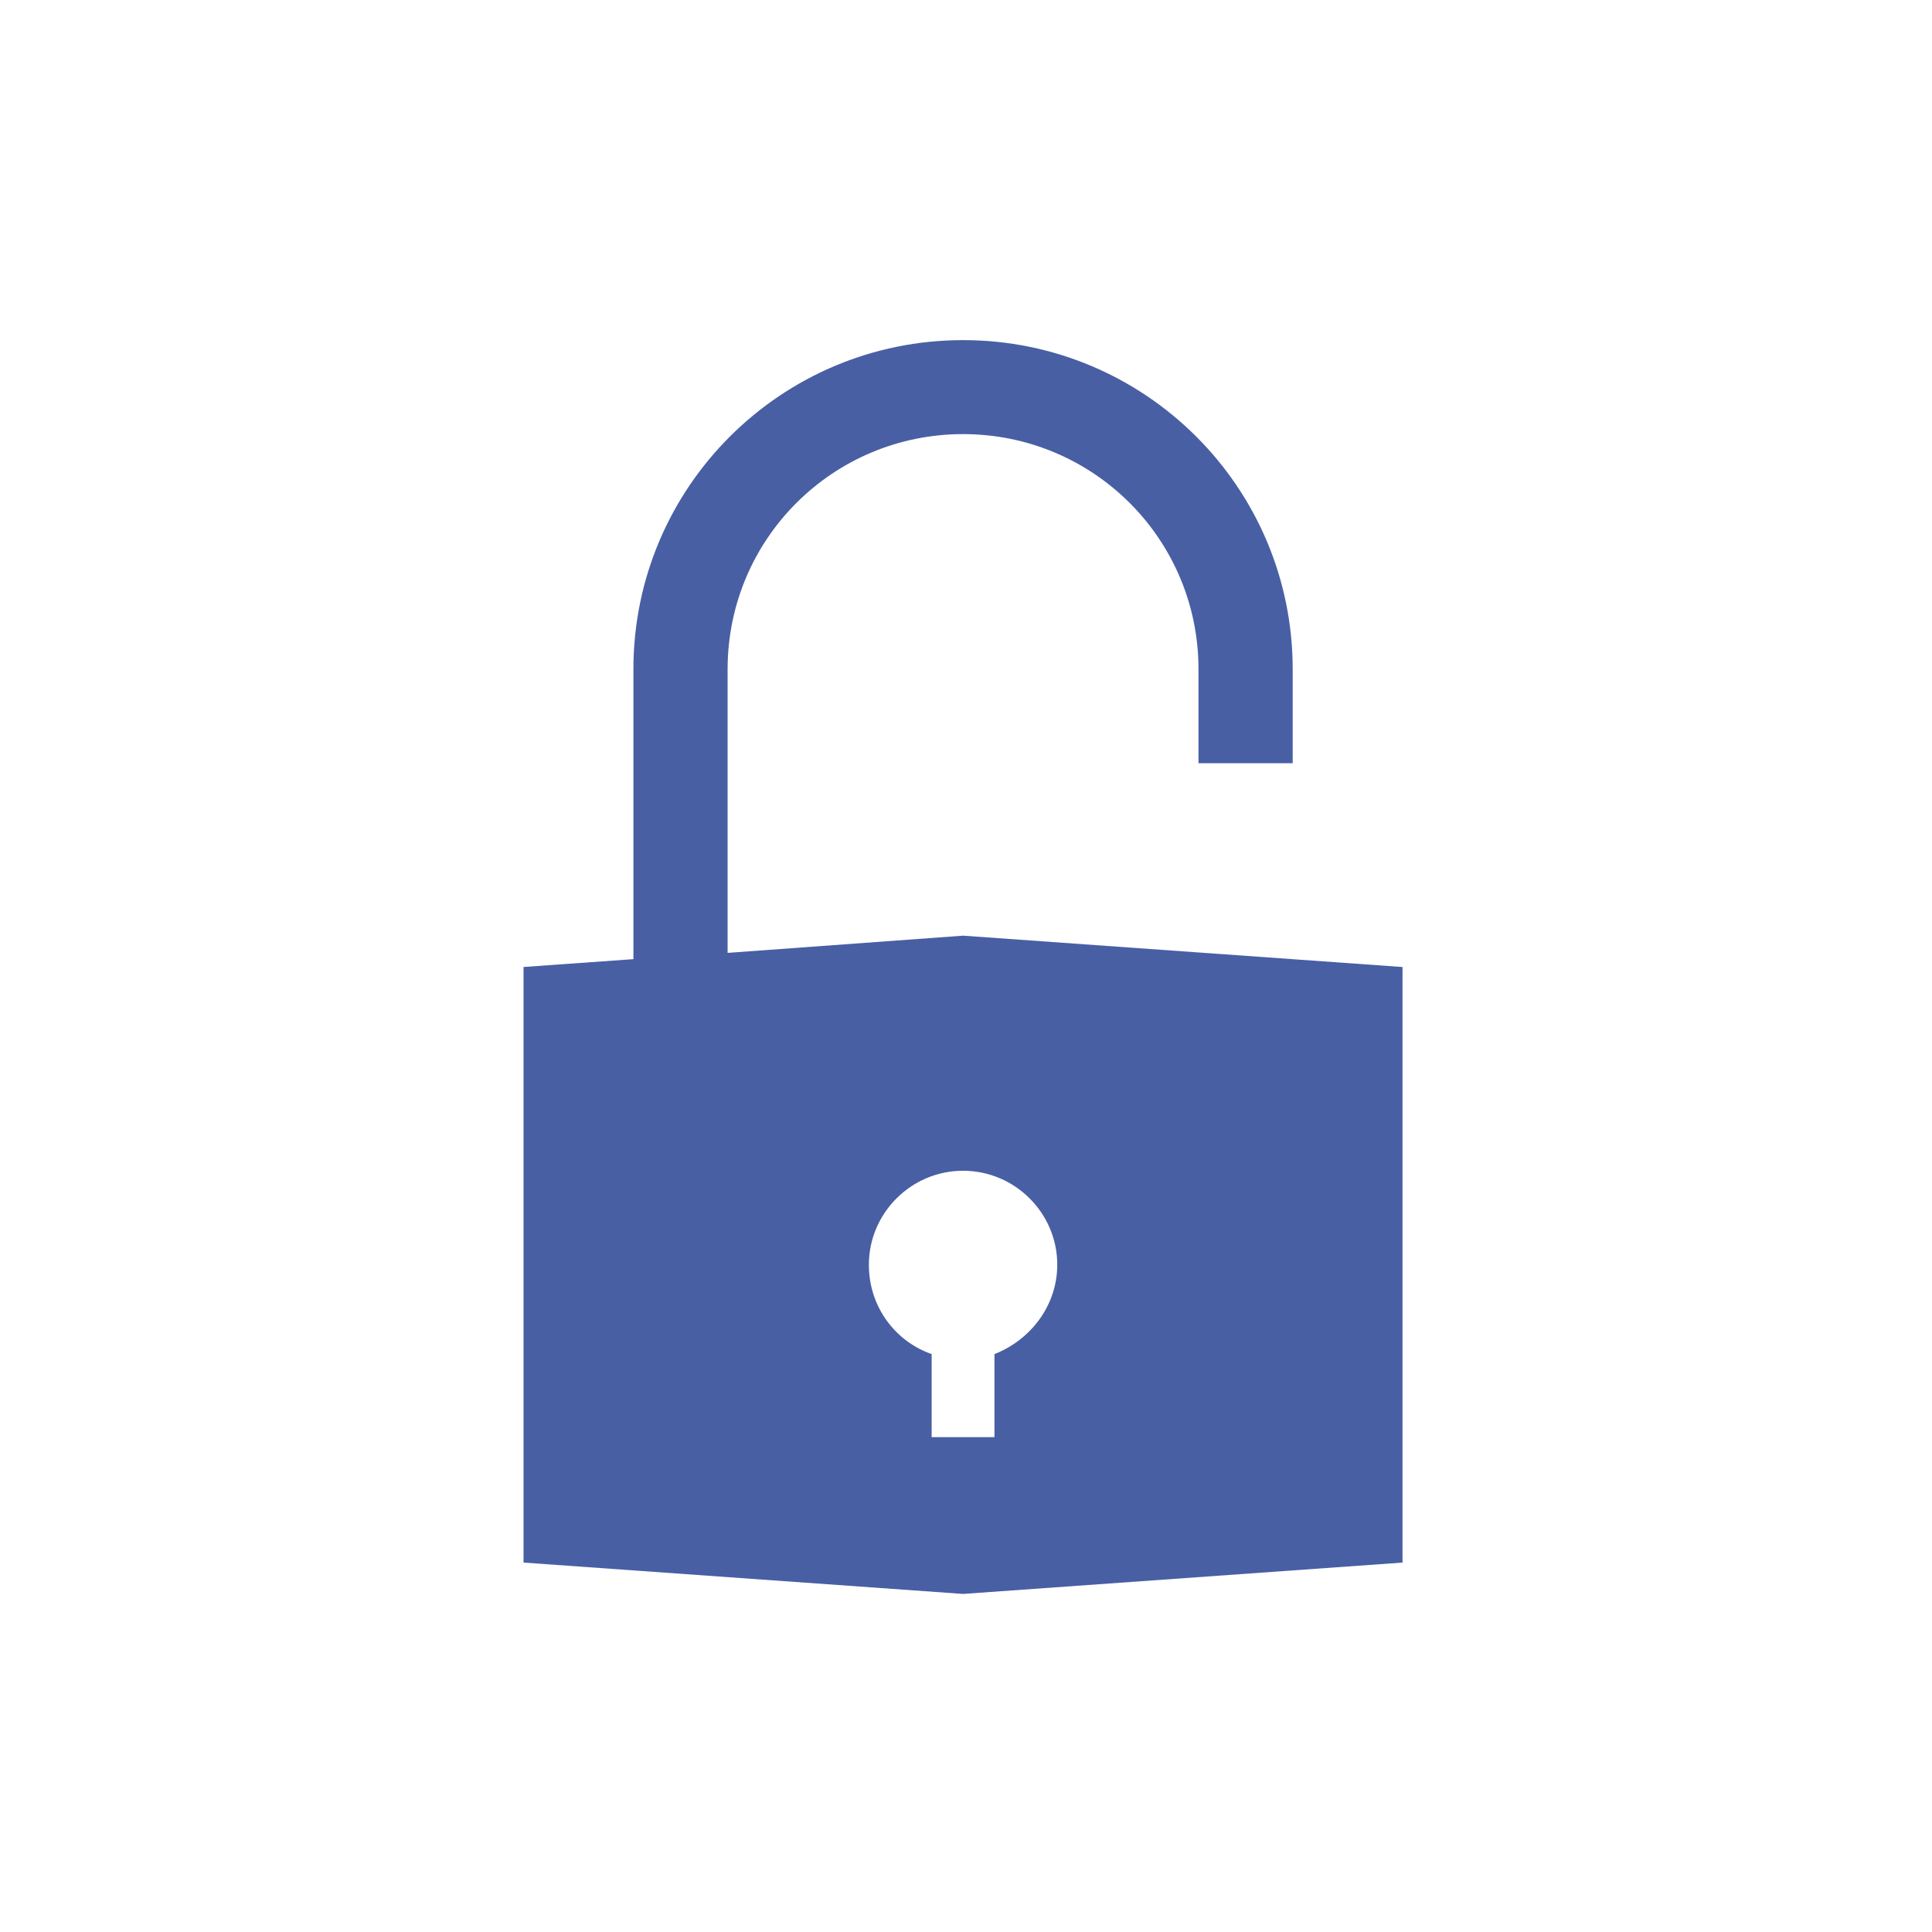
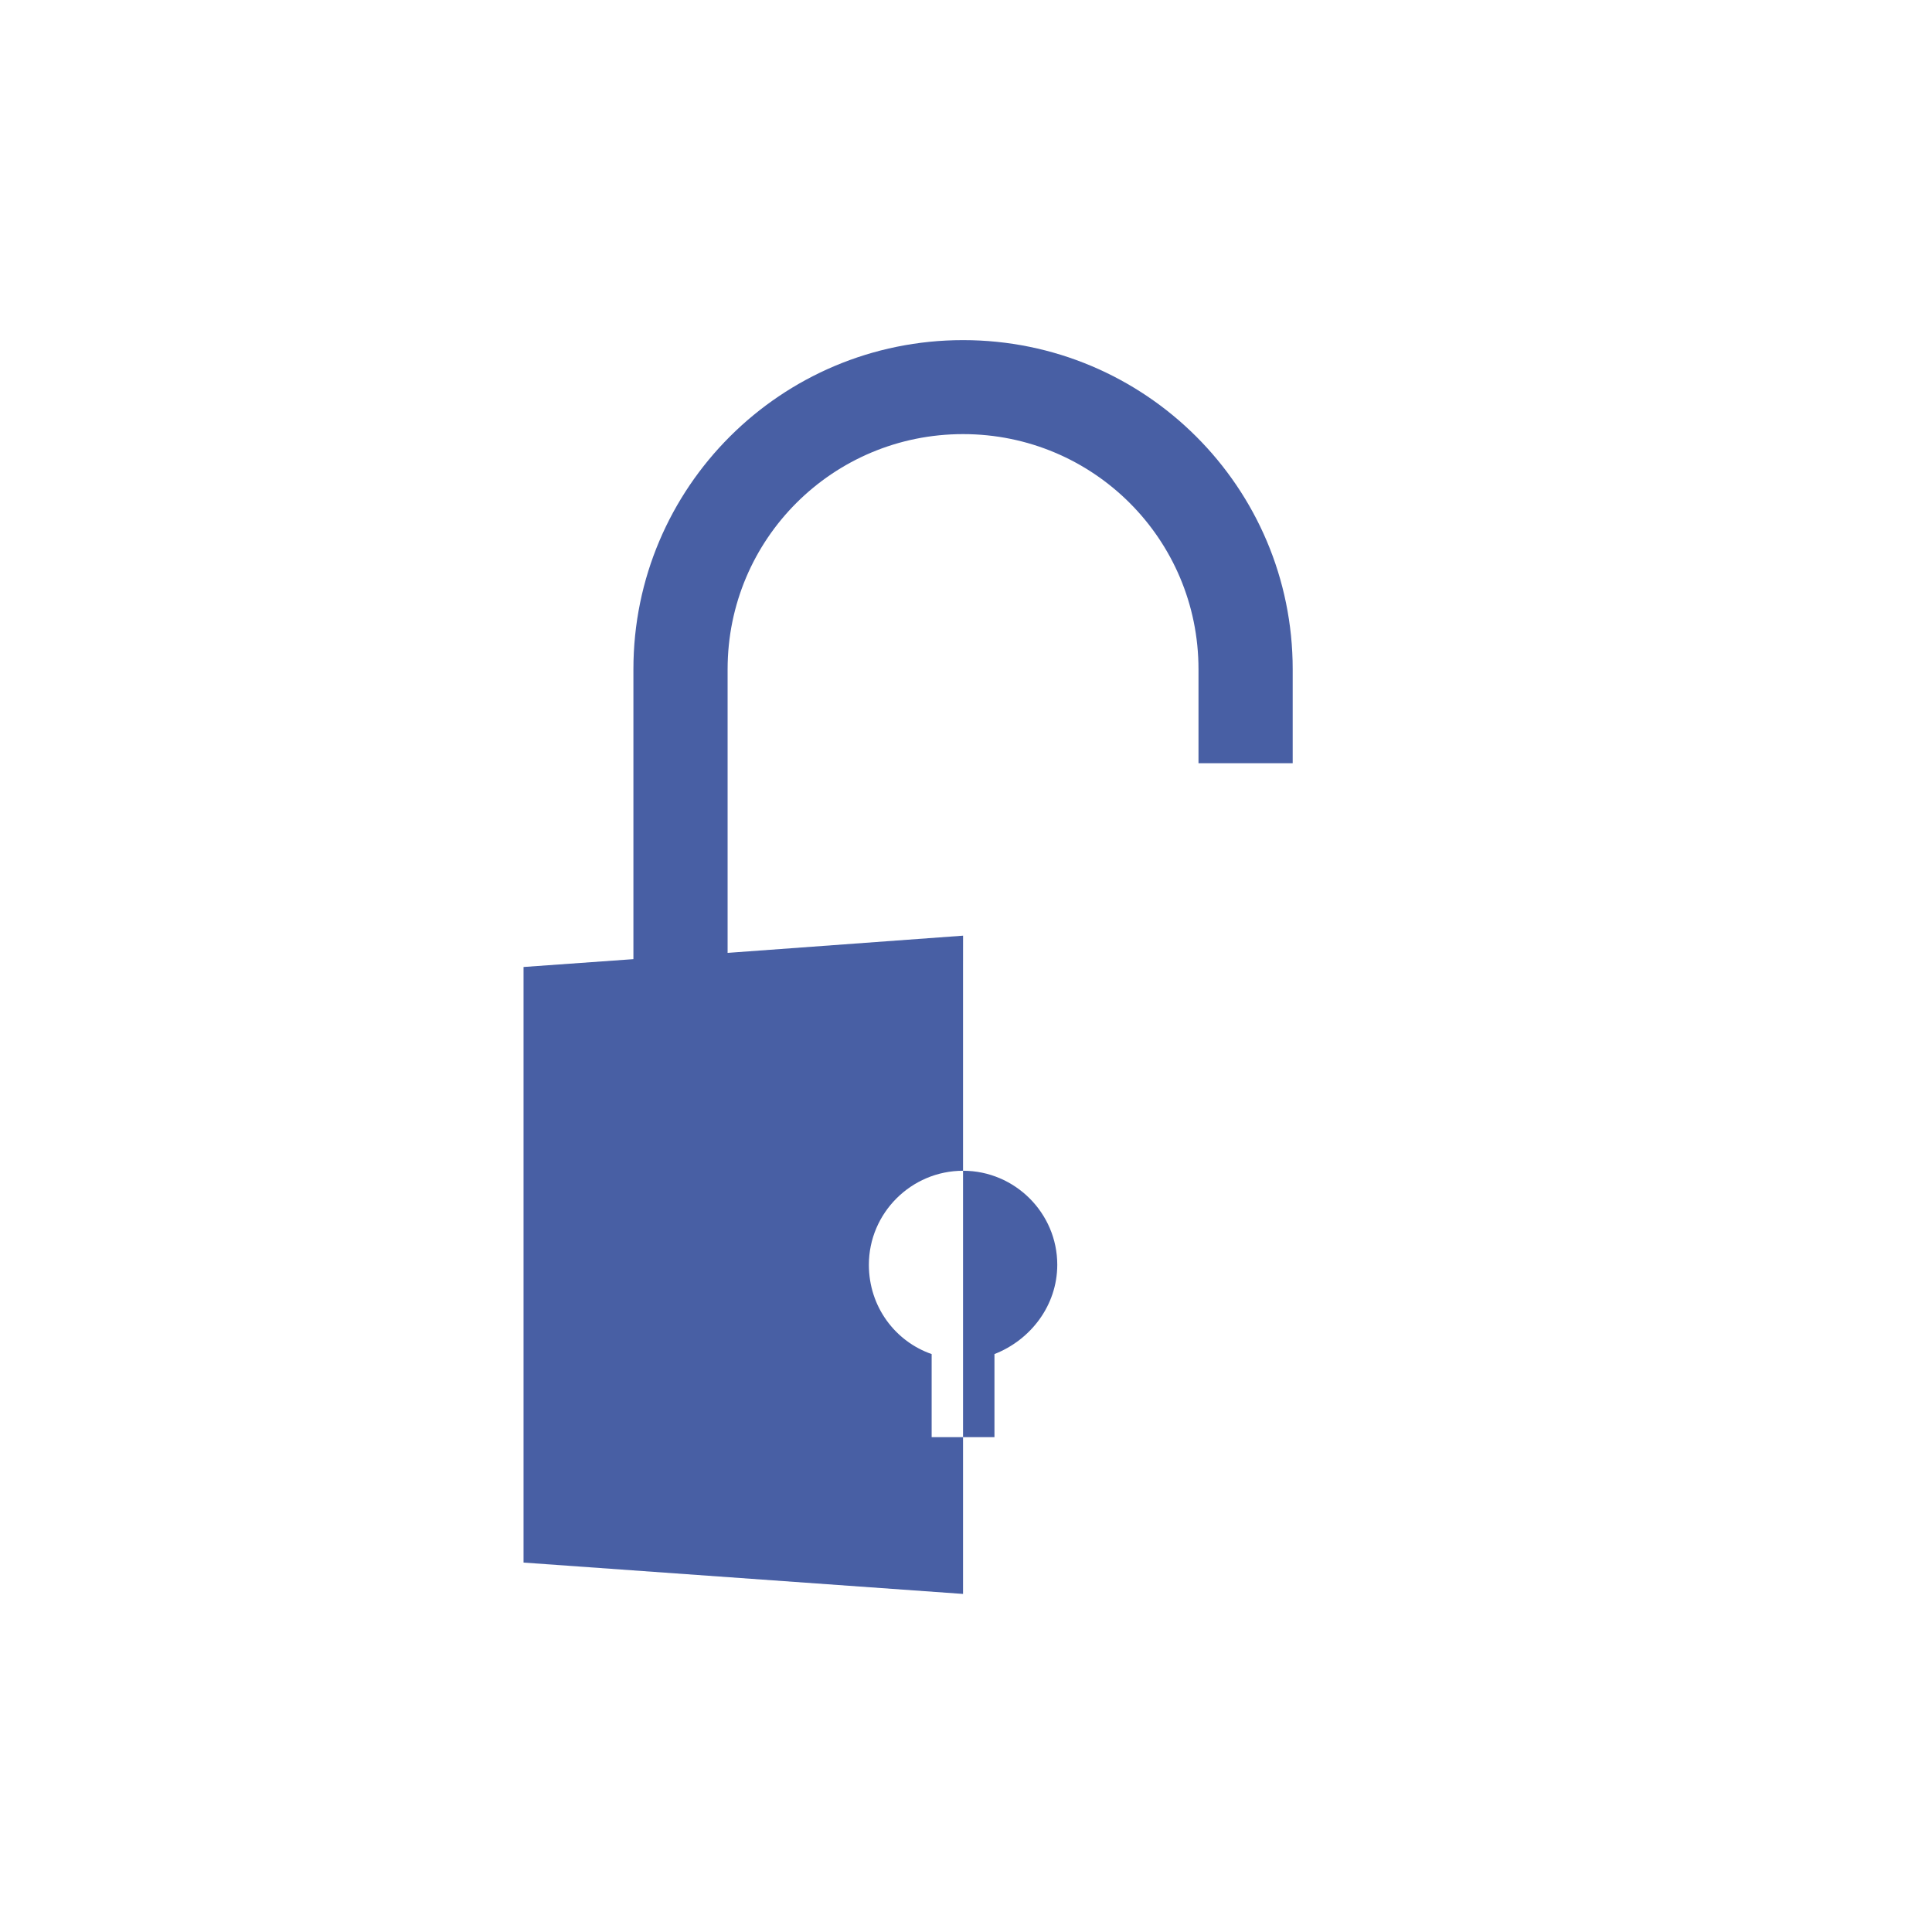
<svg xmlns="http://www.w3.org/2000/svg" version="1.1" id="Ebene_1" x="0px" y="0px" width="56.69px" height="56.69px" viewBox="0 0 56.69 56.69" enable-background="new 0 0 56.69 56.69" xml:space="preserve">
  <g>
    <g>
-       <path fill="#485FA4" d="M29.18,39.732v2.438h-1.843v-2.438c-1.059-0.367-1.842-1.379-1.842-2.62c0-1.518,1.243-2.759,2.764-2.759    c1.52,0,2.764,1.241,2.764,2.759C31.022,38.308,30.239,39.319,29.18,39.732z M28.259,27.455L21.35,27.96v-8.324    c0-3.817,3.086-6.898,6.909-6.898c3.822,0,6.908,3.082,6.908,6.898v2.759h2.764v-2.759c0-5.334-4.329-9.656-9.672-9.656    s-9.673,4.321-9.673,9.656v8.508l-3.224,0.23V45.85l12.896,0.92l12.896-0.92V28.375L28.259,27.455z" />
+       <path fill="#485FA4" d="M29.18,39.732v2.438h-1.843v-2.438c-1.059-0.367-1.842-1.379-1.842-2.62c0-1.518,1.243-2.759,2.764-2.759    c1.52,0,2.764,1.241,2.764,2.759C31.022,38.308,30.239,39.319,29.18,39.732z M28.259,27.455L21.35,27.96v-8.324    c0-3.817,3.086-6.898,6.909-6.898c3.822,0,6.908,3.082,6.908,6.898v2.759h2.764v-2.759c0-5.334-4.329-9.656-9.672-9.656    s-9.673,4.321-9.673,9.656v8.508l-3.224,0.23V45.85l12.896,0.92V28.375L28.259,27.455z" />
    </g>
  </g>
</svg>